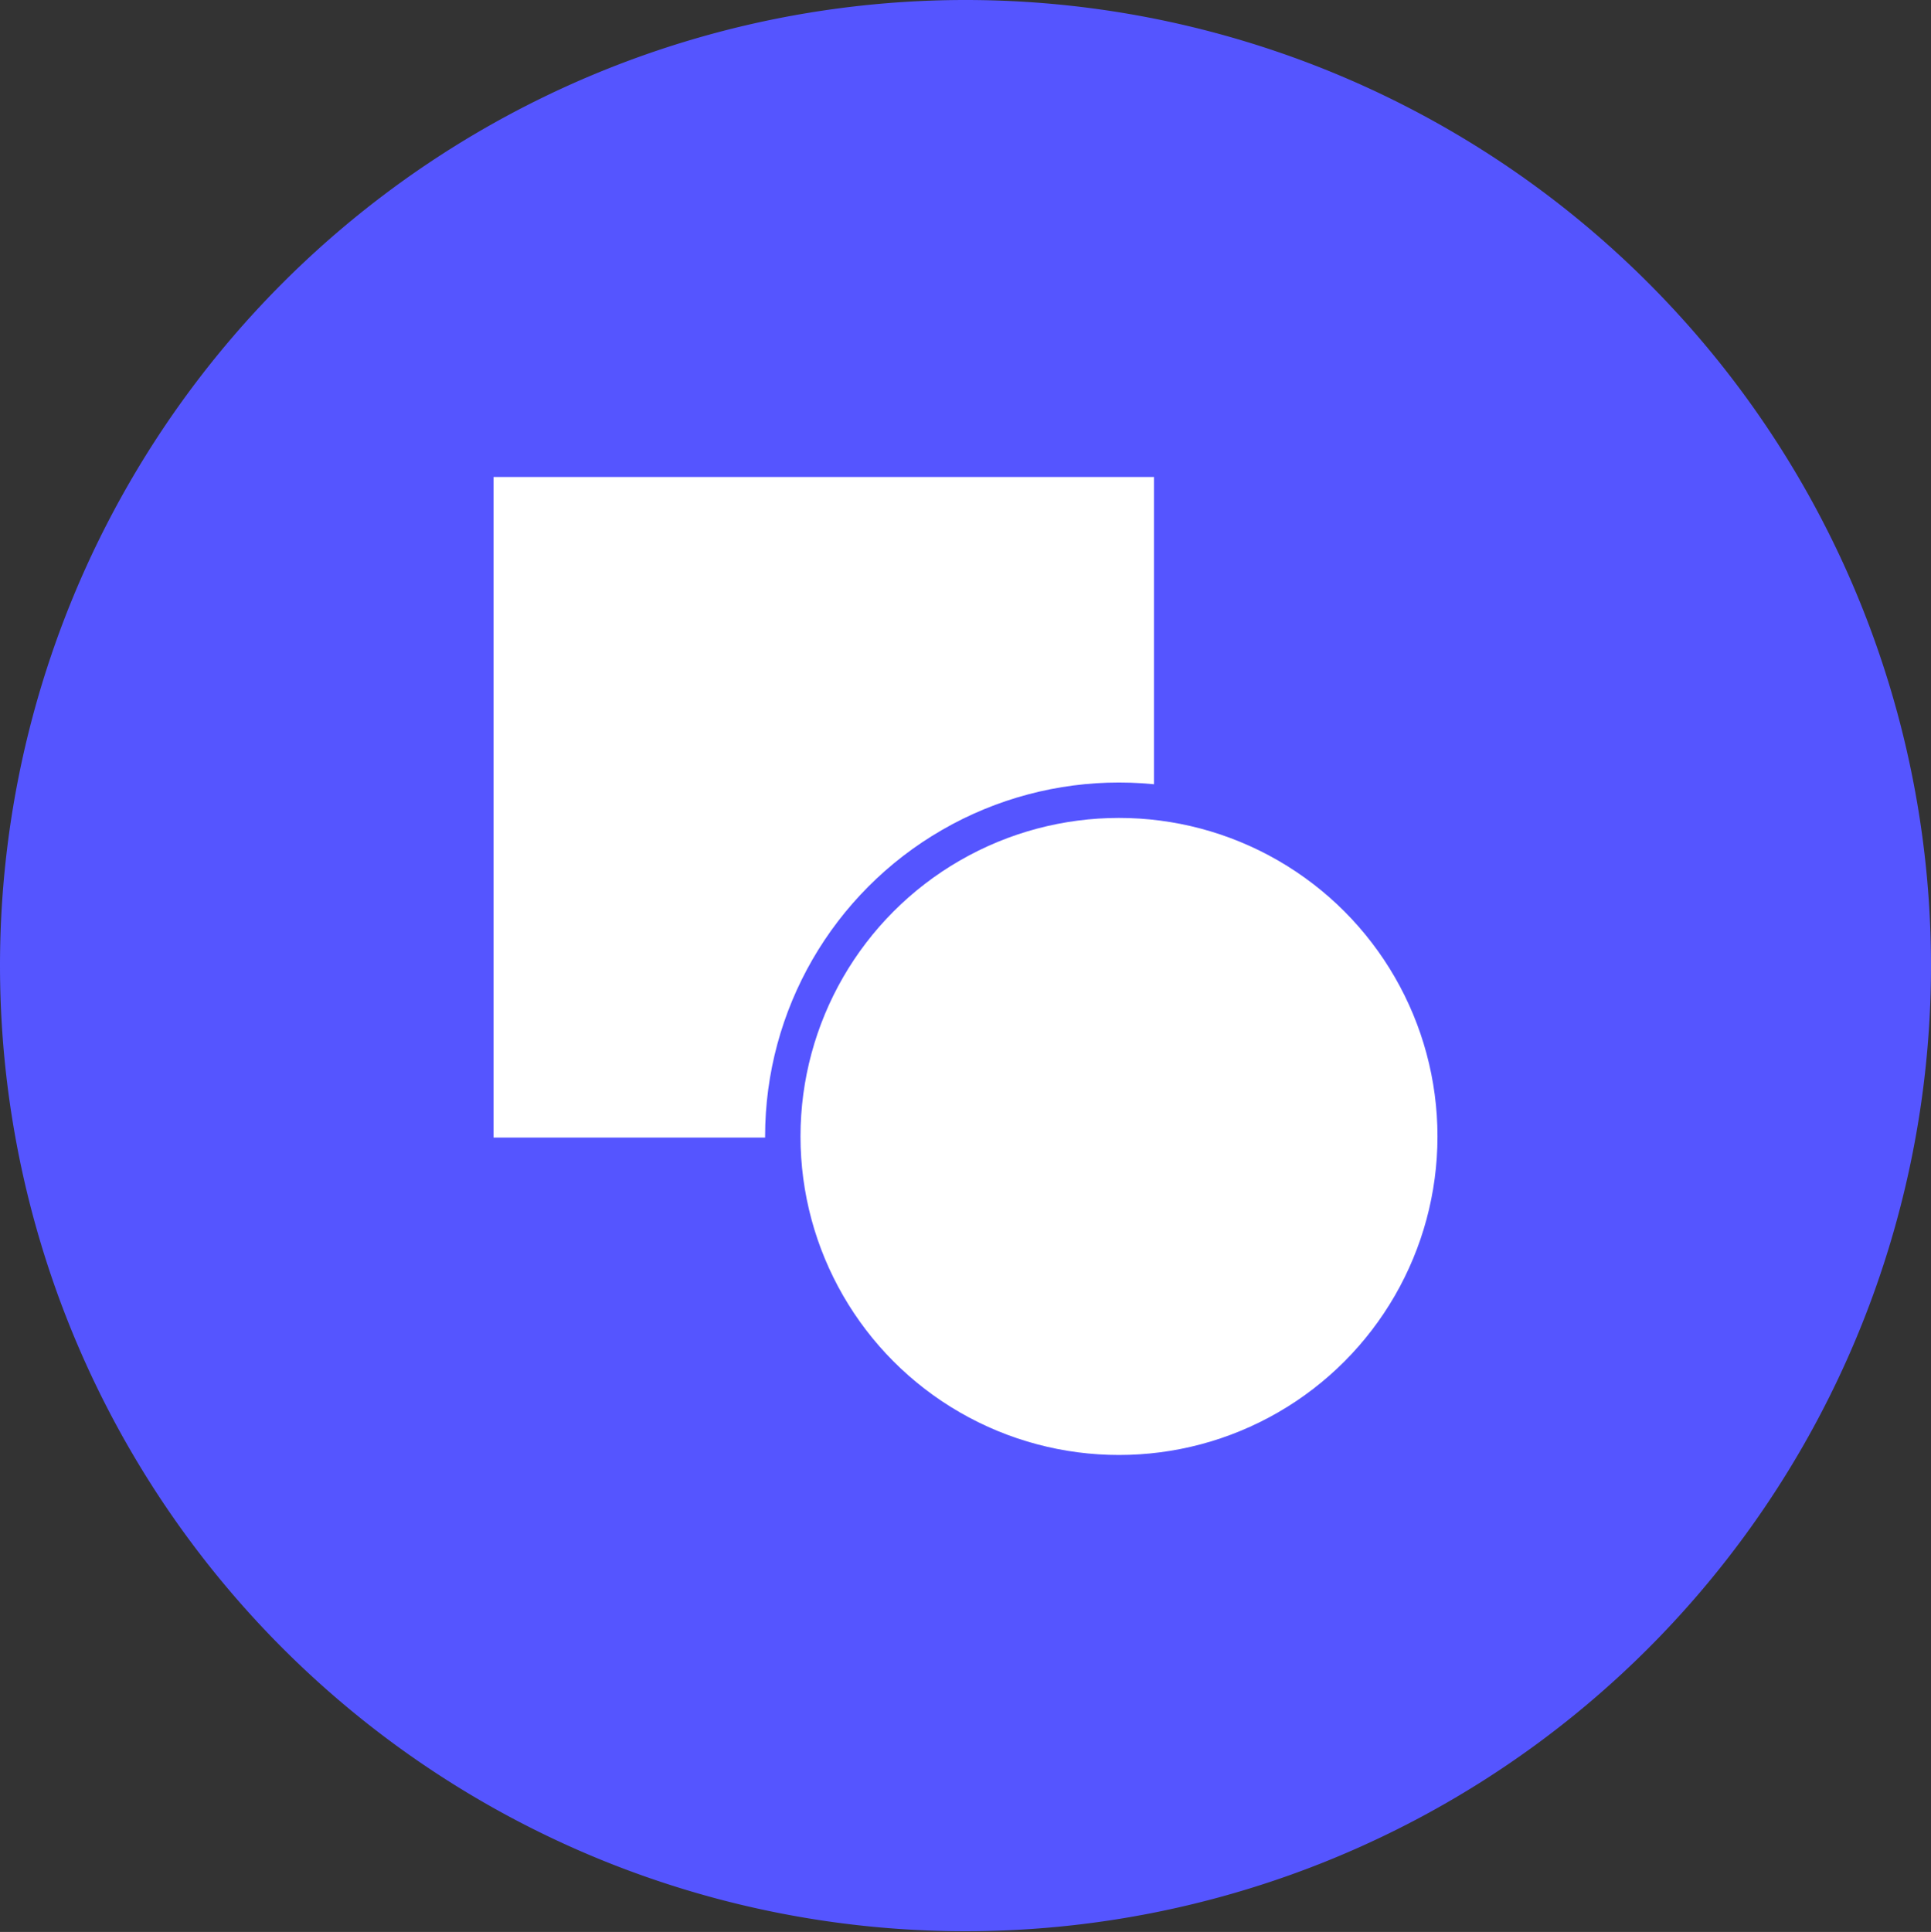
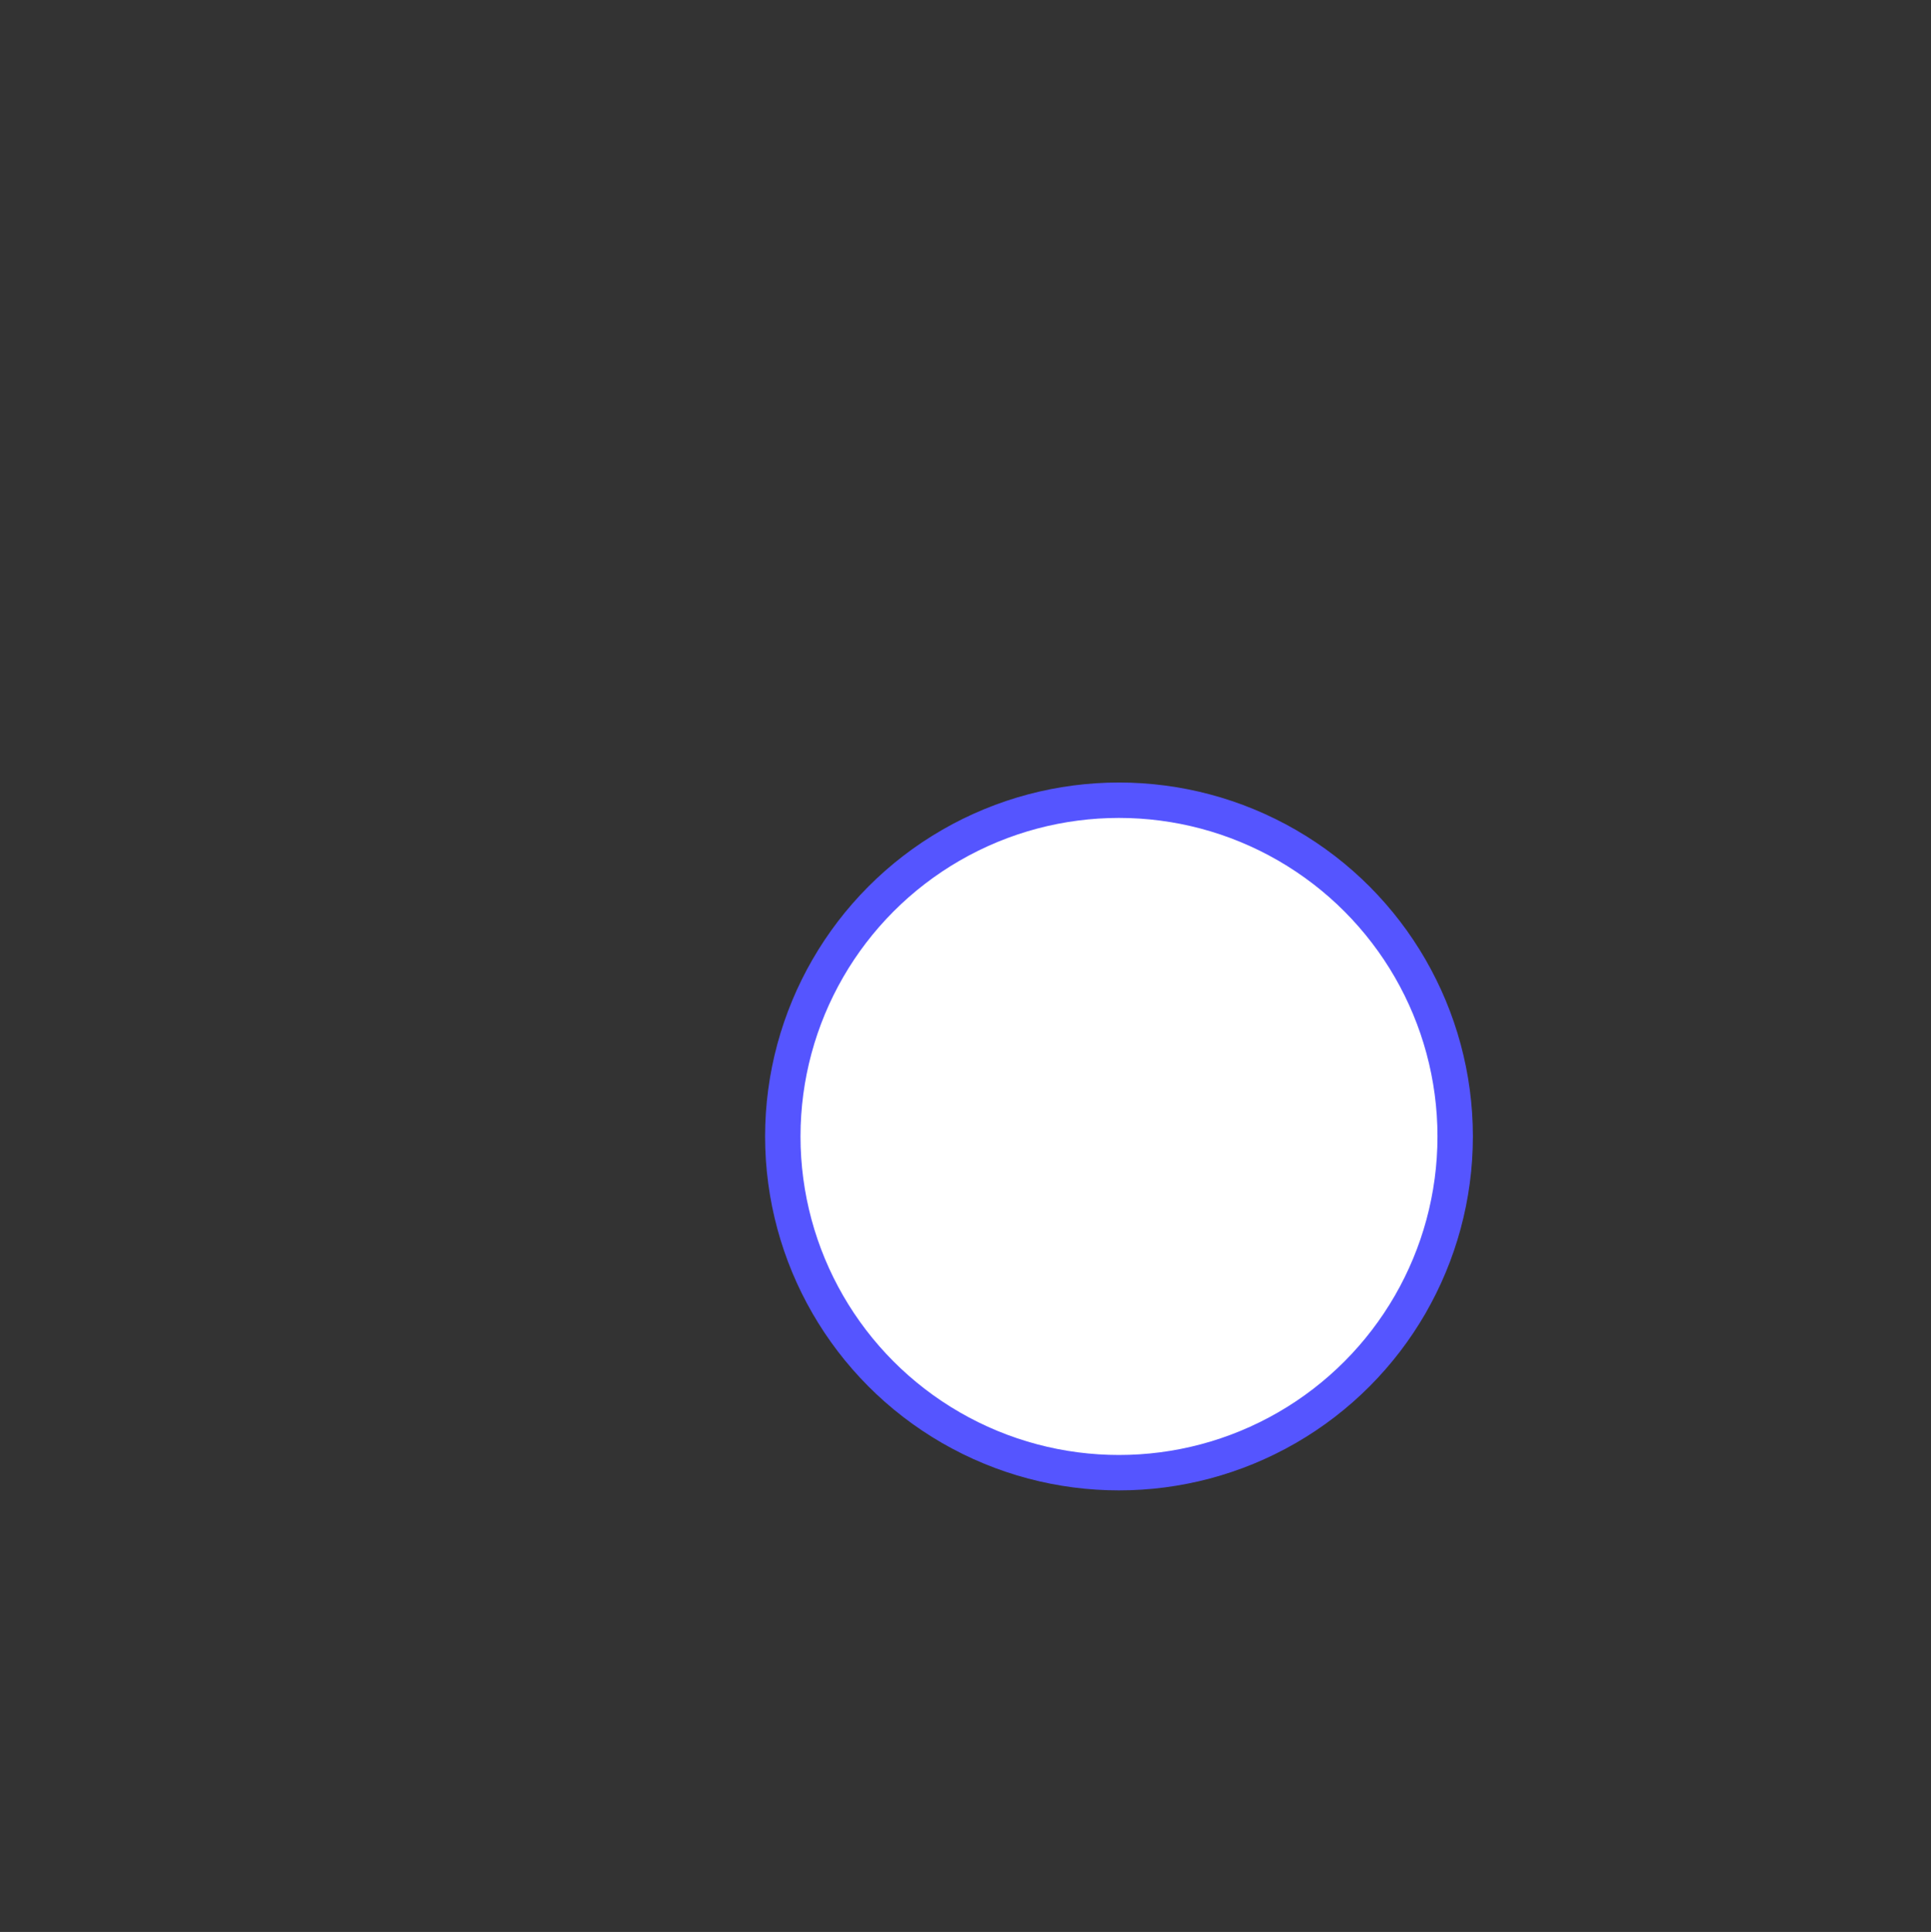
<svg xmlns="http://www.w3.org/2000/svg" viewBox="0 0 78 78.03">
  <rect x="0" y="0" width="78" height="78.03" fill="#333333" stroke="none" />
  <defs>
    <style>.cls-1{fill:#55f;fill-rule:evenodd;}.cls-2{fill:#fff;stroke:#55f;stroke-linecap:round;stroke-linejoin:round;stroke-width:1.43px;}</style>
  </defs>
  <title>资源 14</title>
  <g id="图层_2" data-name="图层 2">
    <g id="图层_1-2" data-name="图层 1">
-       <path class="cls-1" d="M39,0A39,39,0,1,1,0,39,39,39,0,0,1,39,0Z" />
-       <rect class="cls-2" x="19.22" y="18.55" width="28.11" height="28.11" />
      <circle class="cls-2" cx="45.2" cy="45.9" r="13.58" />
    </g>
  </g>
</svg>